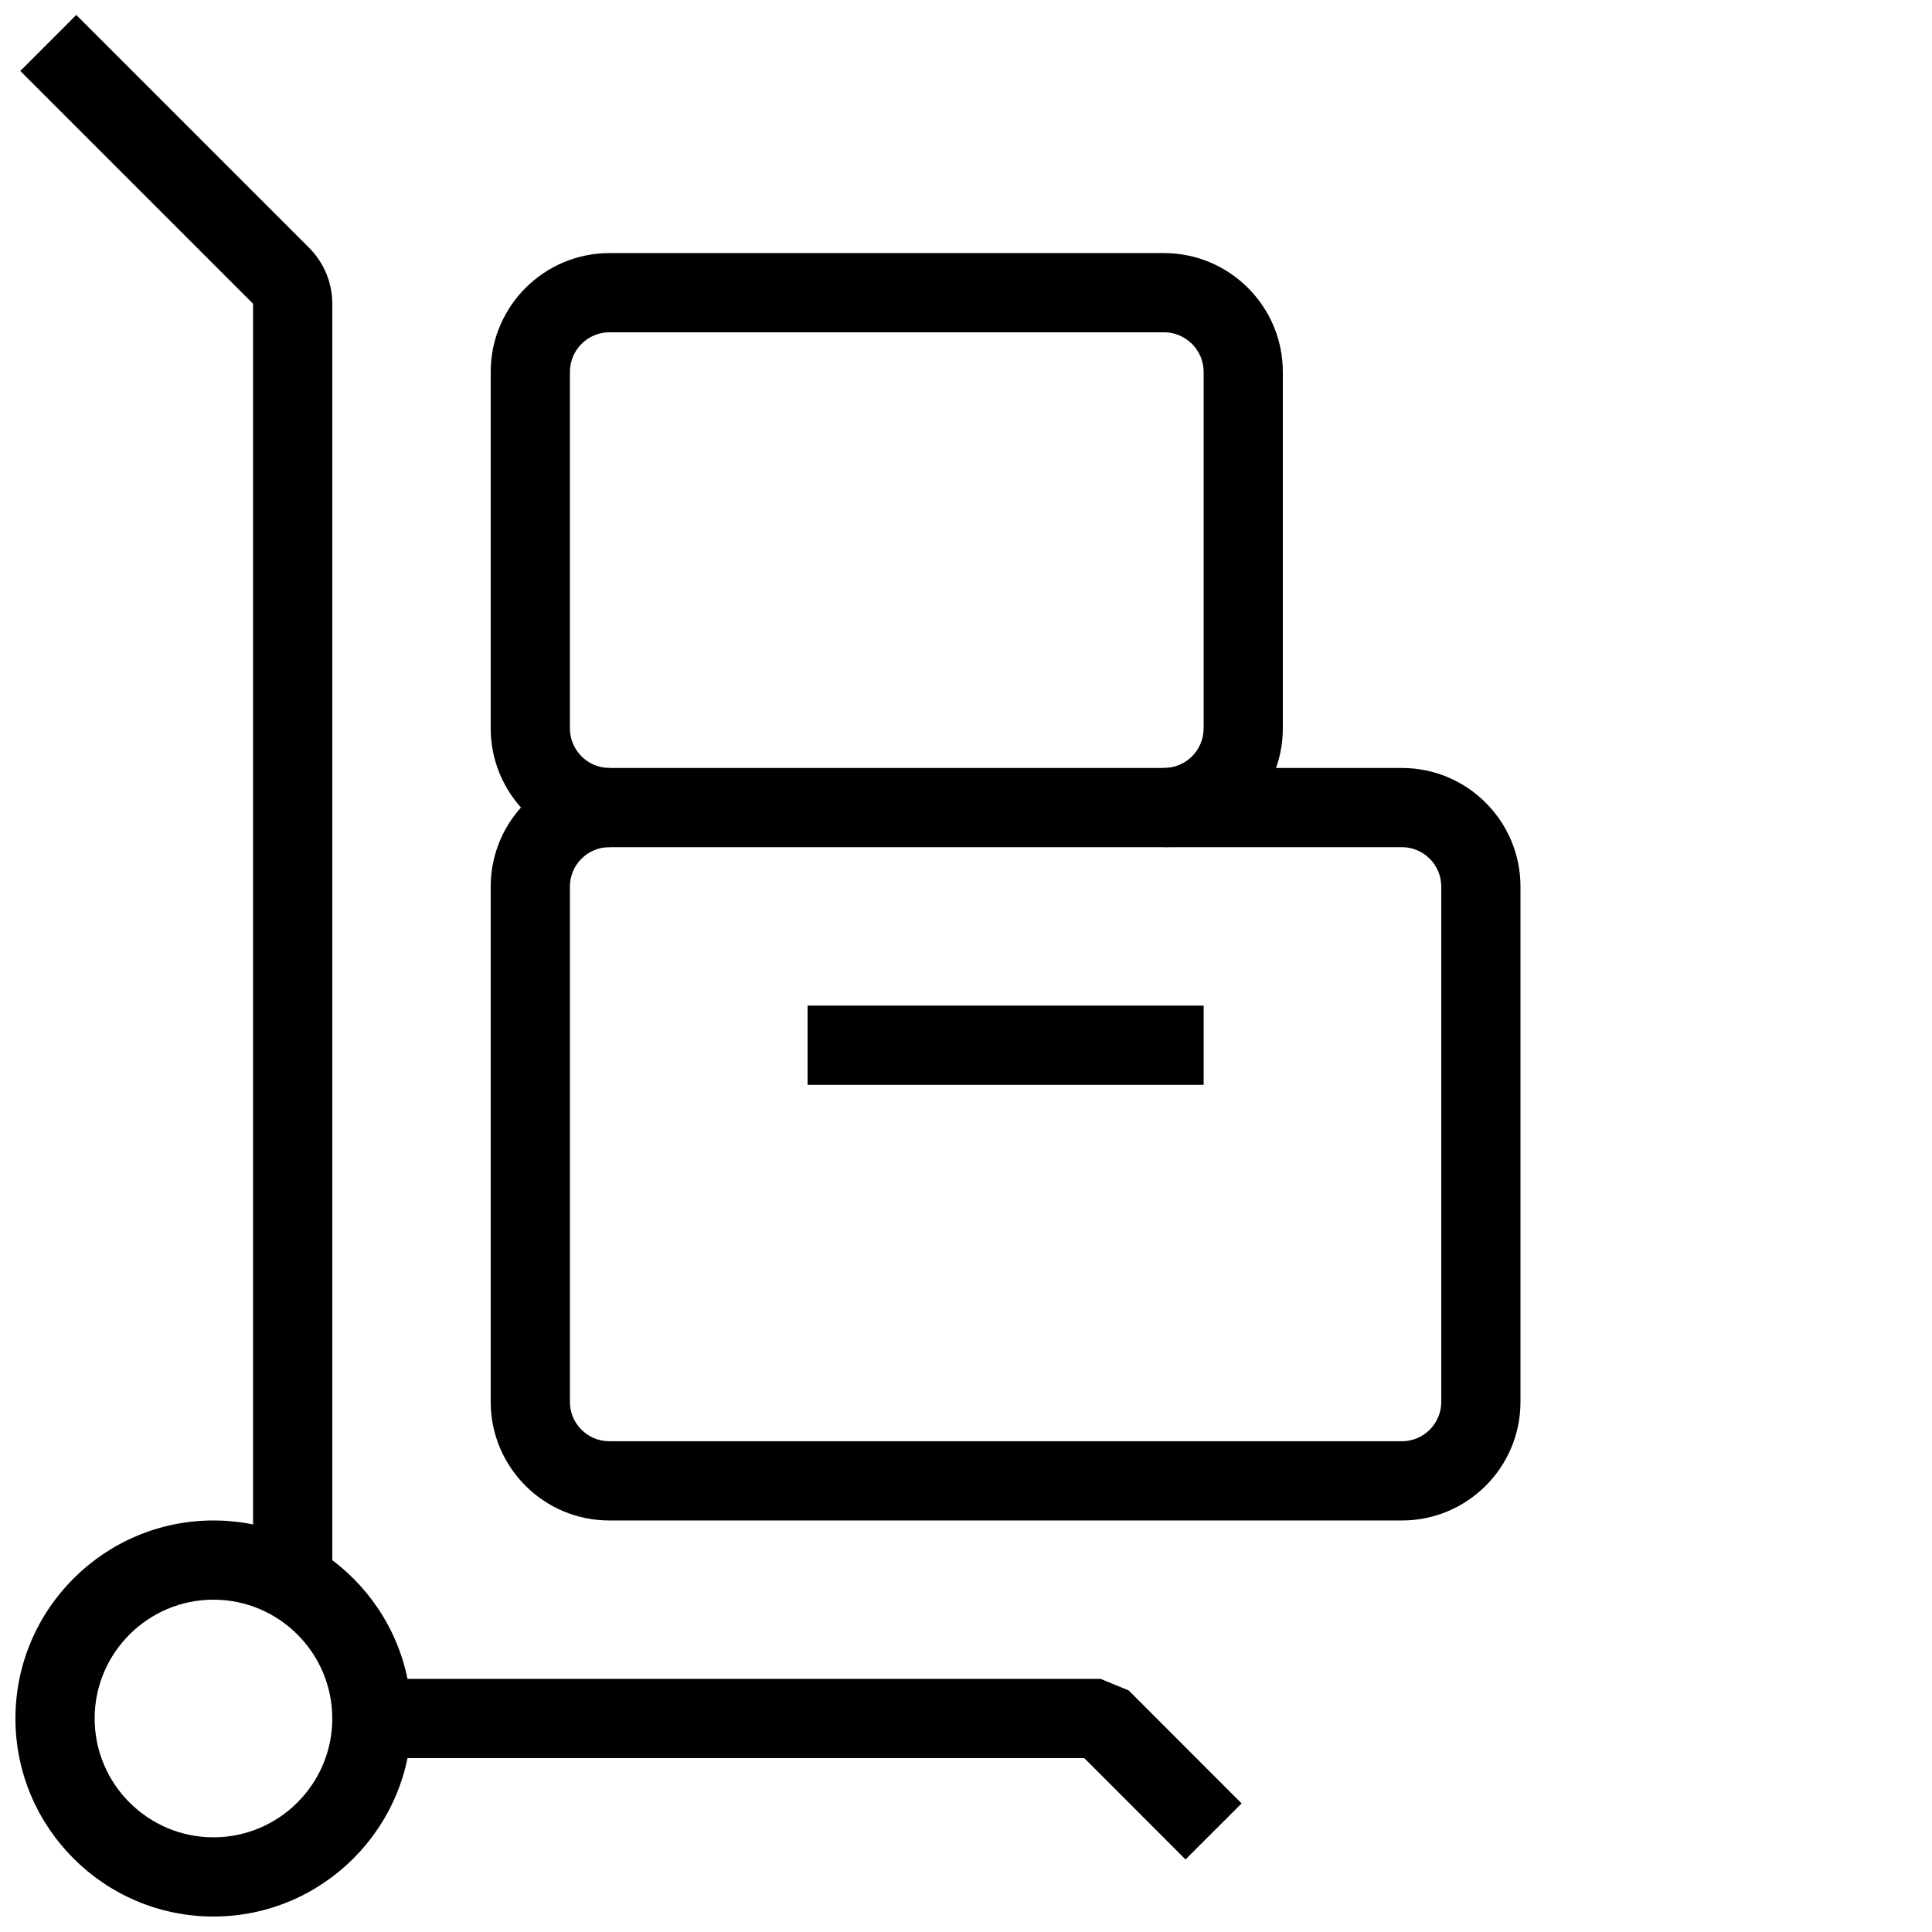
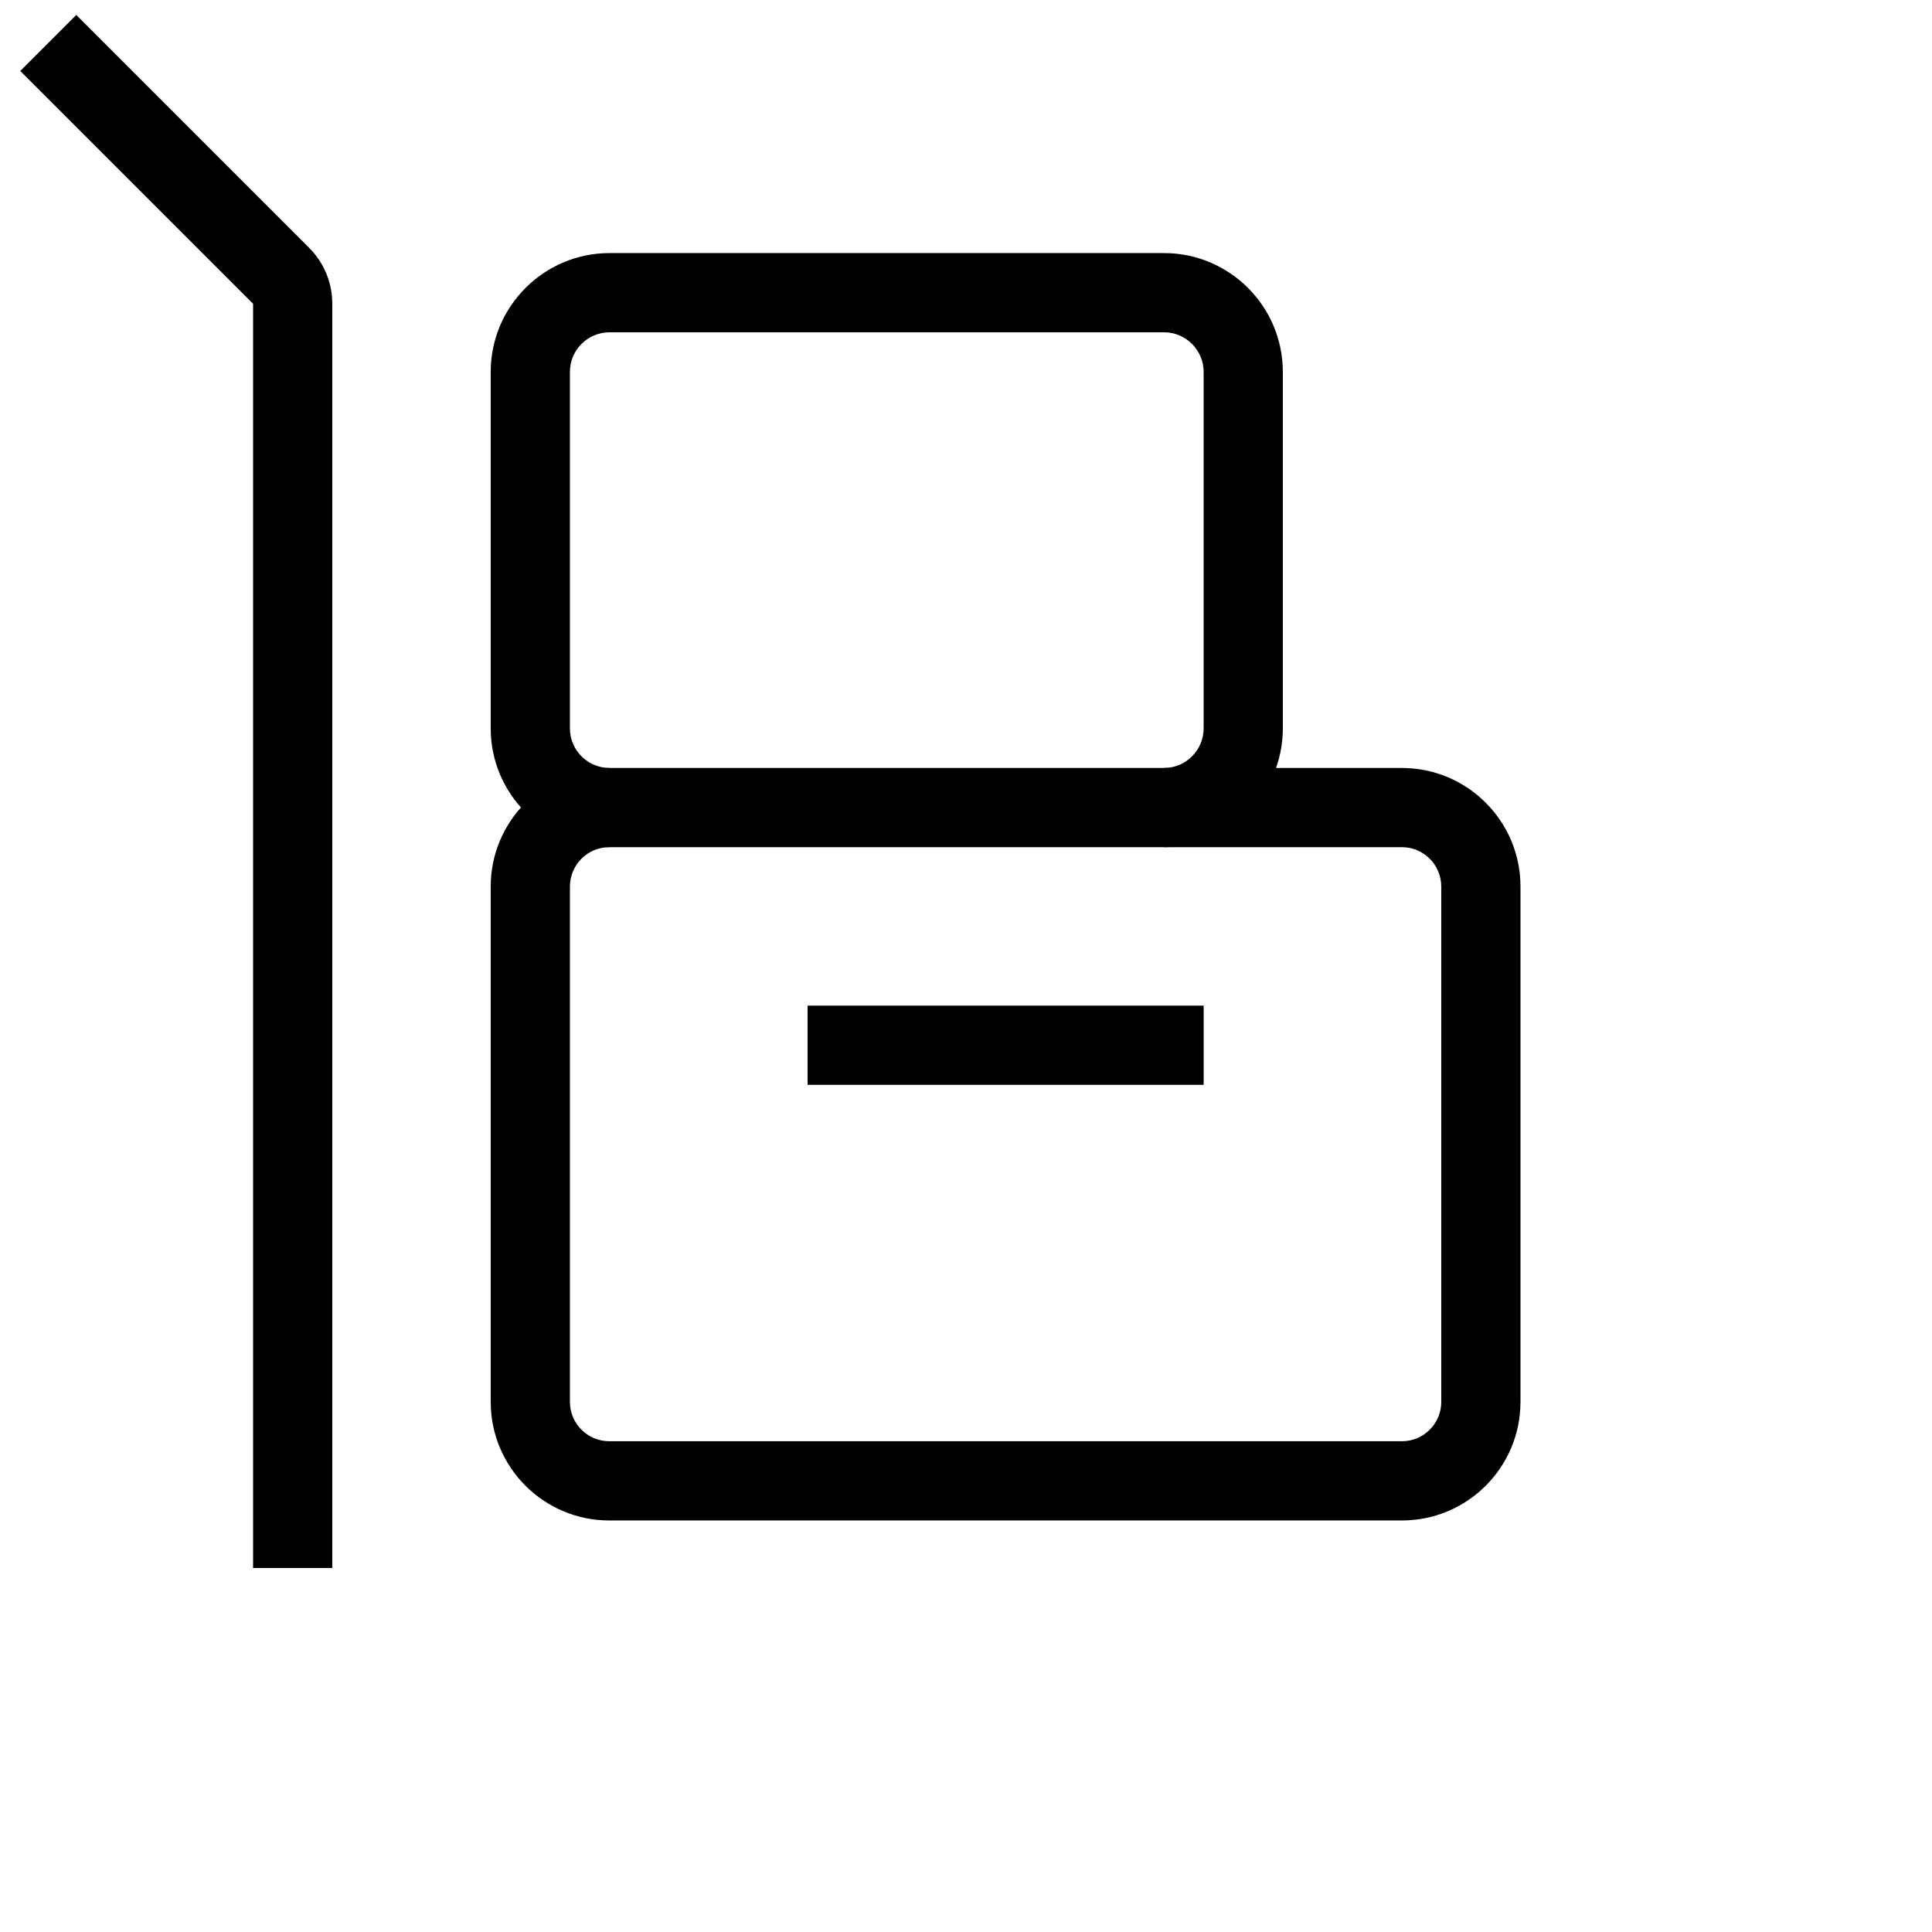
<svg xmlns="http://www.w3.org/2000/svg" width="800px" height="800px" version="1.1" viewBox="144 144 512 512">
  <defs>
    <clipPath id="b">
      <path d="m149 148.09h84v411.91h-84z" />
    </clipPath>
    <clipPath id="a">
-       <path d="m148.09 546h105.91v105.9h-105.91z" />
-     </clipPath>
+       </clipPath>
  </defs>
  <g clip-path="url(#b)">
    <path d="m232.06 559.54h-20.992v-335.04l-61.695-61.695 14.84-14.84 61.695 61.695c3.969 3.988 6.152 9.258 6.152 14.84z" />
  </g>
  <g clip-path="url(#a)">
    <path d="m200.57 651.9c-28.926 0-52.48-23.531-52.48-52.48 0-28.945 23.555-52.48 52.48-52.48s52.48 23.535 52.48 52.48c0 28.949-23.555 52.48-52.48 52.48zm0-83.969c-17.359 0-31.488 14.129-31.488 31.488 0 17.363 14.129 31.488 31.488 31.488s31.488-14.125 31.488-31.488c0-17.359-14.129-31.488-31.488-31.488z" />
  </g>
-   <path d="m458.17 636.77-26.828-26.852h-190.88v-20.992h195.23l7.434 3.066 29.914 29.934z" />
  <path d="m358.02 410.5h104.96v20.992h-104.96z" />
  <path d="m452.48 368.51v-20.992c5.769 0 10.496-4.703 10.496-10.496v-94.465c0-5.793-4.727-10.496-10.496-10.496h-146.95c-5.793 0-10.496 4.703-10.496 10.496v94.465c0 5.793 4.703 10.496 10.496 10.496v20.992c-17.363 0-31.488-14.129-31.488-31.488v-94.465c0-17.359 14.125-31.488 31.488-31.488h146.95c17.359 0 31.484 14.129 31.484 31.488v94.465c0 17.359-14.125 31.488-31.484 31.488z" />
  <path d="m515.54 546.94h-210.07c-17.34 0-31.426-14.086-31.426-31.402v-136.59c0-17.34 14.086-31.426 31.426-31.426h210.07c17.316 0 31.402 14.086 31.402 31.426v136.59c0 17.316-14.086 31.402-31.402 31.402zm-210.07-178.43c-5.754 0-10.434 4.68-10.434 10.434v136.59c0 5.731 4.68 10.41 10.434 10.41h210.07c5.731 0 10.41-4.68 10.41-10.41v-136.59c0-5.75-4.68-10.434-10.41-10.434z" />
</svg>